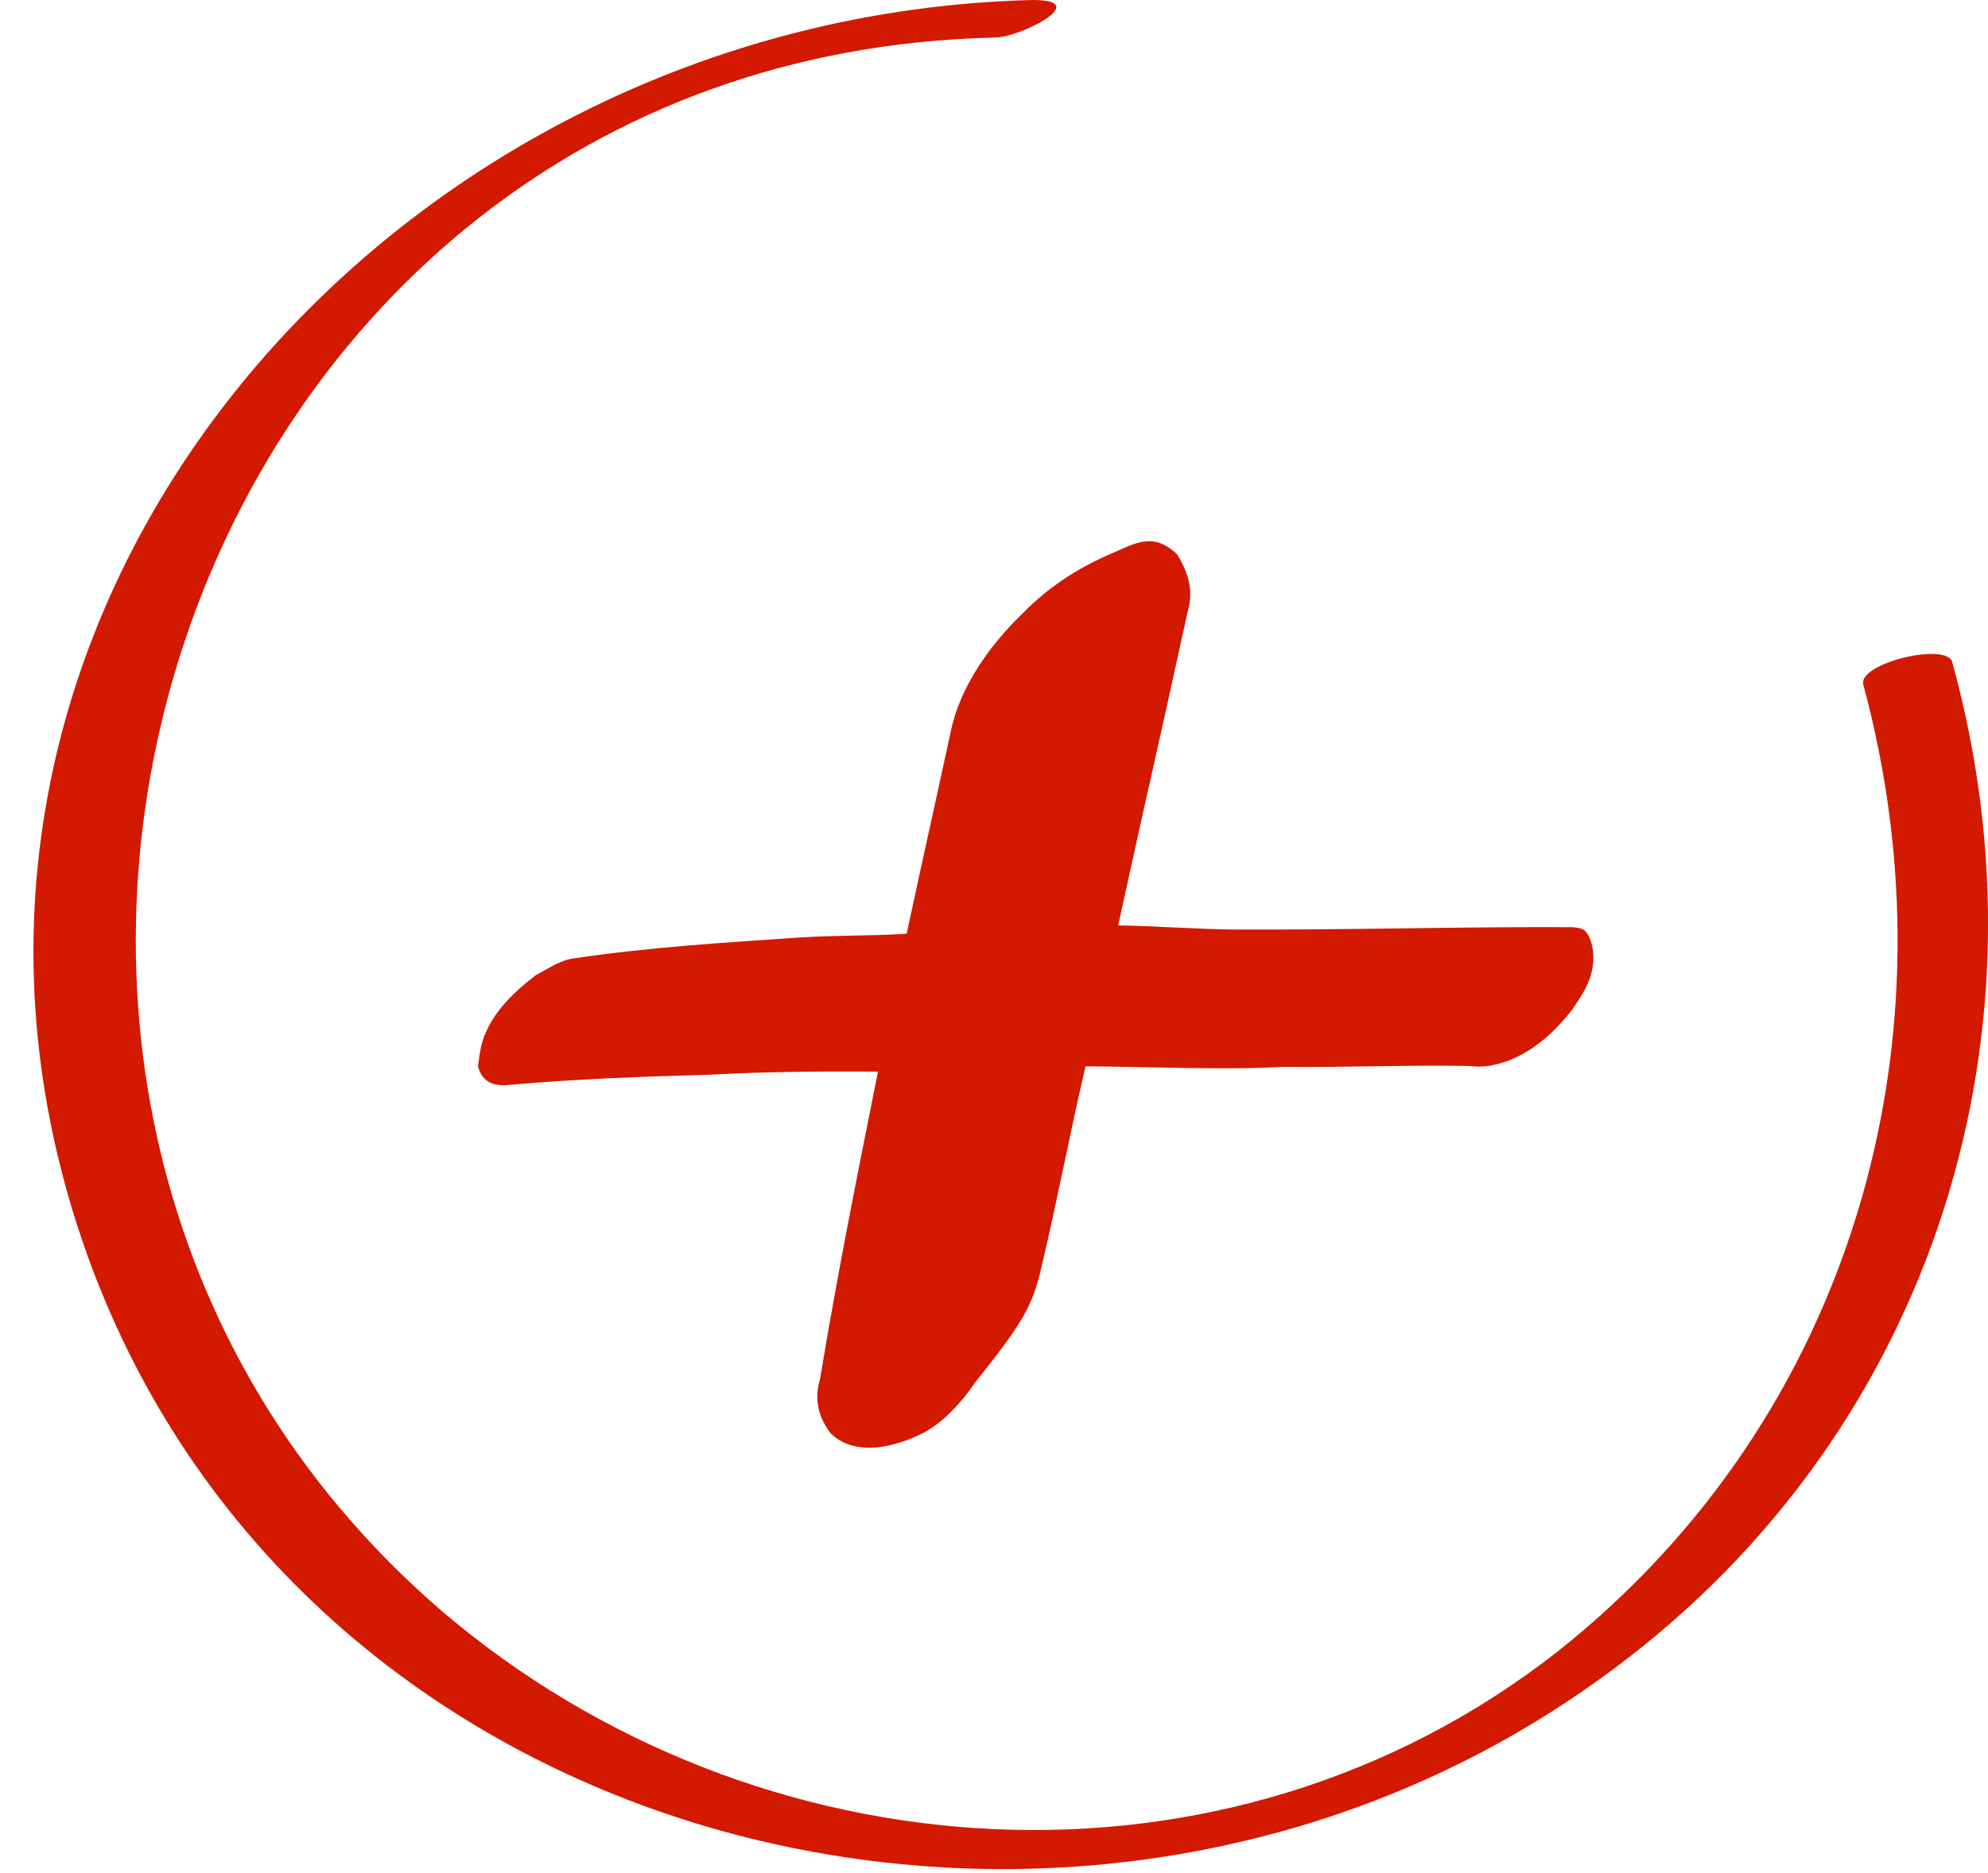
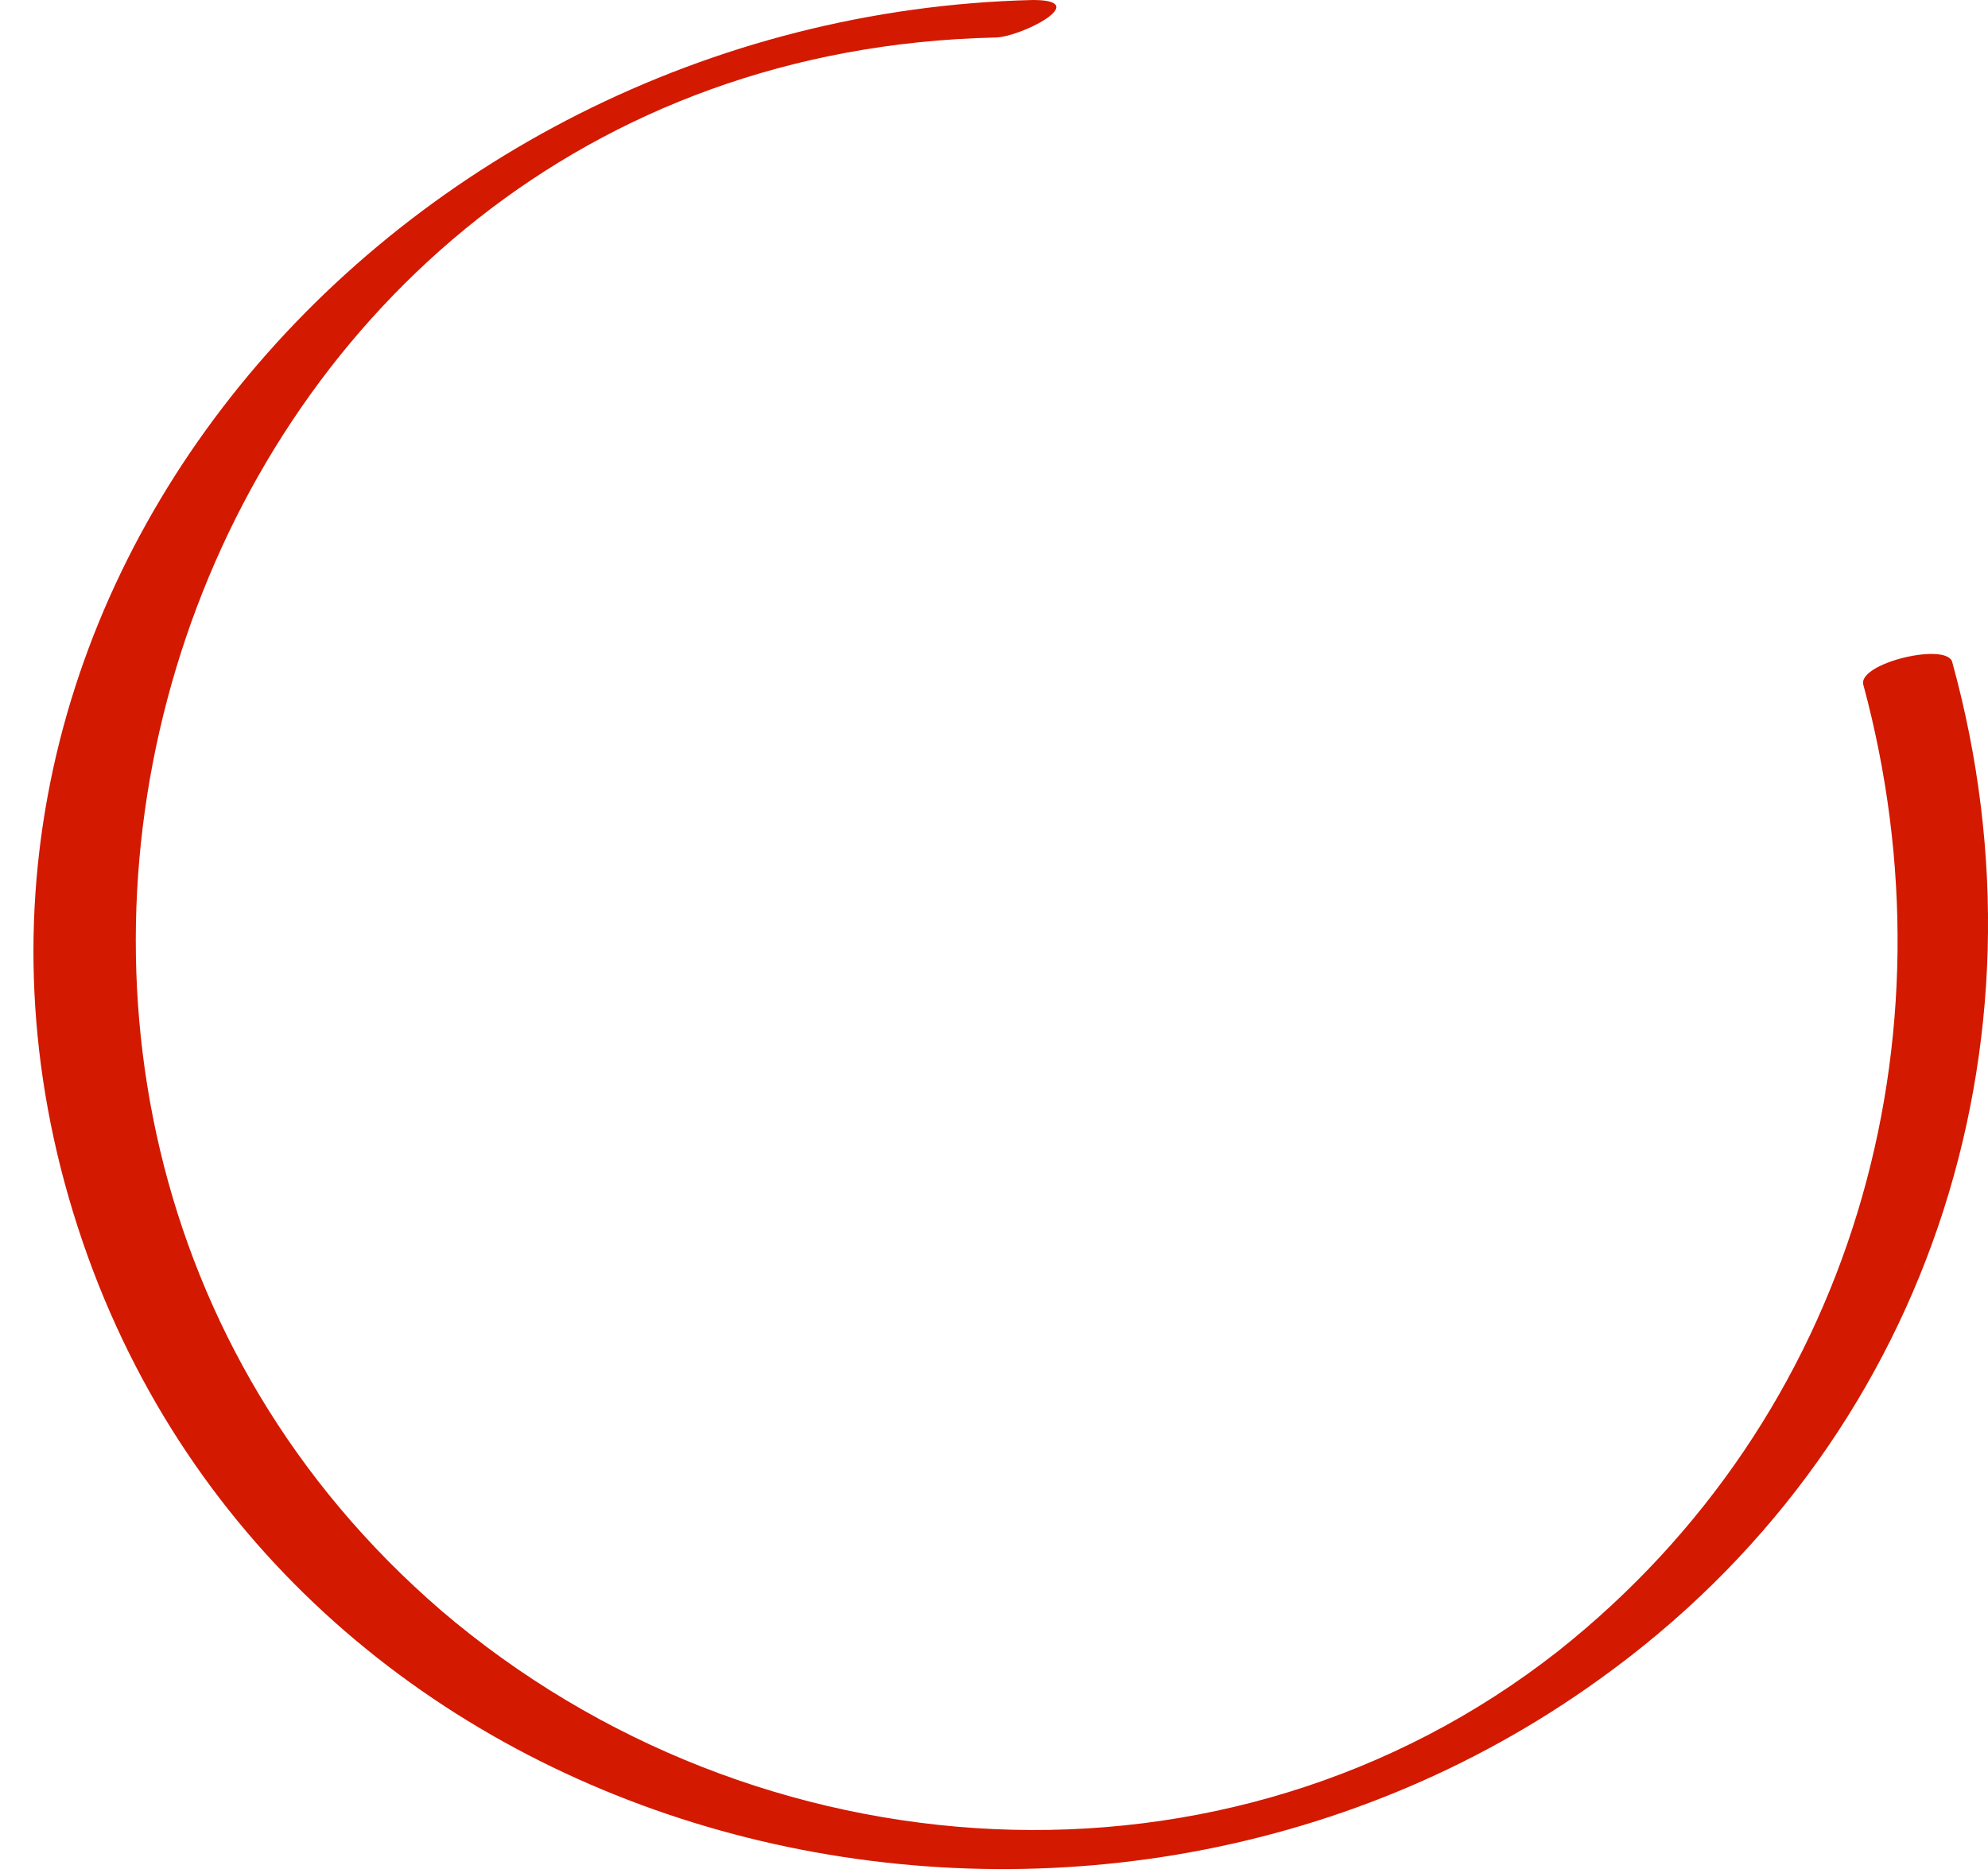
<svg xmlns="http://www.w3.org/2000/svg" width="52" height="49" viewBox="0 0 52 49" fill="none">
-   <path d="M15.023 25.073C14.643 25.117 14.331 25.355 14.031 25.502C13.512 25.898 12.981 26.385 12.714 26.999C12.586 27.261 12.551 27.534 12.503 27.898C12.628 28.377 12.996 28.424 13.376 28.38C15.08 28.229 16.772 28.168 18.556 28.119C20.064 28.035 21.469 28.03 22.965 28.037C22.425 30.745 21.898 33.362 21.45 36.082C21.287 36.617 21.412 37.096 21.733 37.507C22.398 38.148 23.47 37.823 24.069 37.529C24.865 37.168 25.5 36.179 25.5 36.179C26.702 34.669 27.013 34.203 27.247 33.123C27.656 31.416 27.973 29.698 28.394 27.9C29.89 27.907 32.046 27.998 33.554 27.914C35.142 27.932 36.742 27.86 38.422 27.89C38.79 27.937 39.078 27.882 39.47 27.747C40.162 27.465 40.693 26.978 41.144 26.388C41.375 26.047 41.607 25.706 41.666 25.251C41.702 24.978 41.657 24.602 41.496 24.396C41.416 24.293 41.324 24.281 41.14 24.258C38.148 24.244 35.236 24.334 32.243 24.32C31.495 24.317 29.996 24.217 29.248 24.213C30.173 19.981 30.137 20.254 31.062 16.021C31.225 15.486 31.1 15.007 30.791 14.505C30.126 13.864 29.622 14.262 28.93 14.544C28.135 14.905 27.419 15.368 26.773 16.026C25.918 16.842 25.12 17.944 24.874 19.116C24.171 22.358 24.417 21.186 23.715 24.429C22.771 24.493 21.838 24.466 20.895 24.53C19.006 24.659 17.026 24.775 15.023 25.073Z" fill="#D31900" />
  <path d="M48.74 17.919C51.237 27.166 48.491 37.066 40.751 43.203C32.097 49.994 19.78 49.176 11.542 42.139C-4.104 28.638 4.551 1.473 26.022 0.982C26.687 0.982 28.602 0 27.02 0C10.044 0.409 -3.687 16.283 2.304 32.893C8.046 48.767 28.435 53.595 41.833 43.939C50.405 37.803 53.817 27.329 51.071 17.347C50.987 16.774 48.574 17.347 48.74 17.919Z" fill="#D31900" />
</svg>